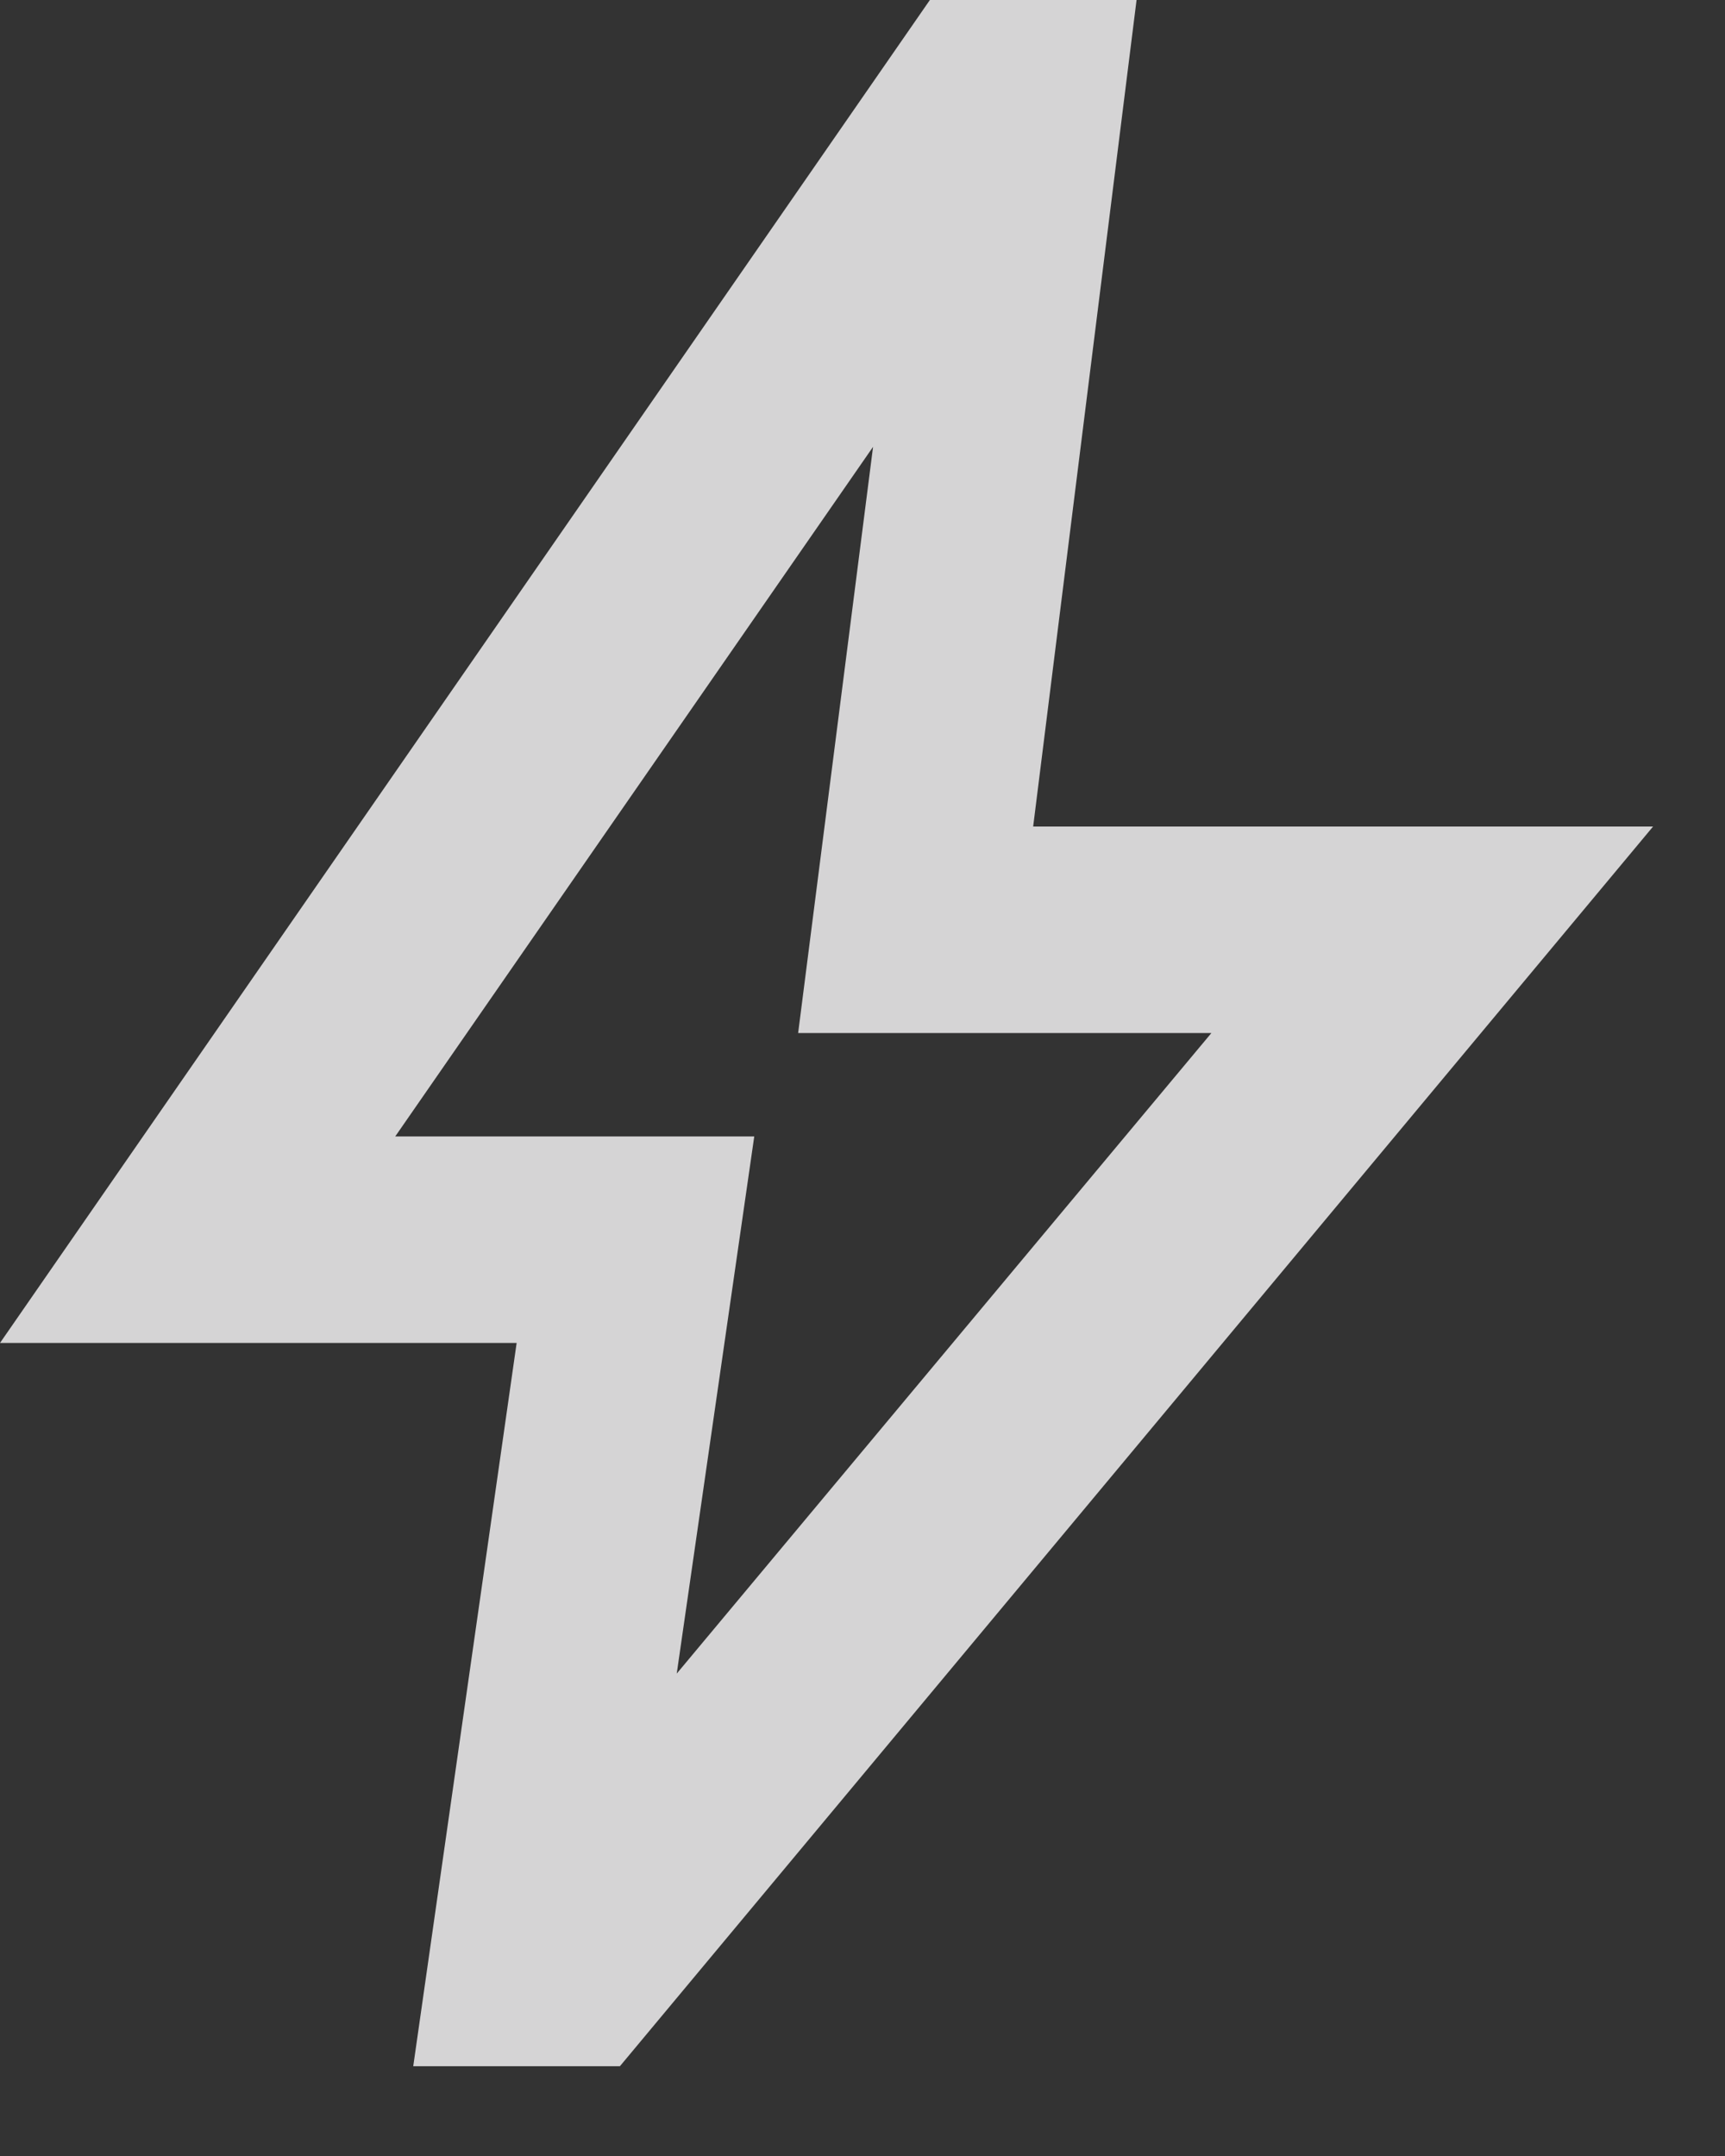
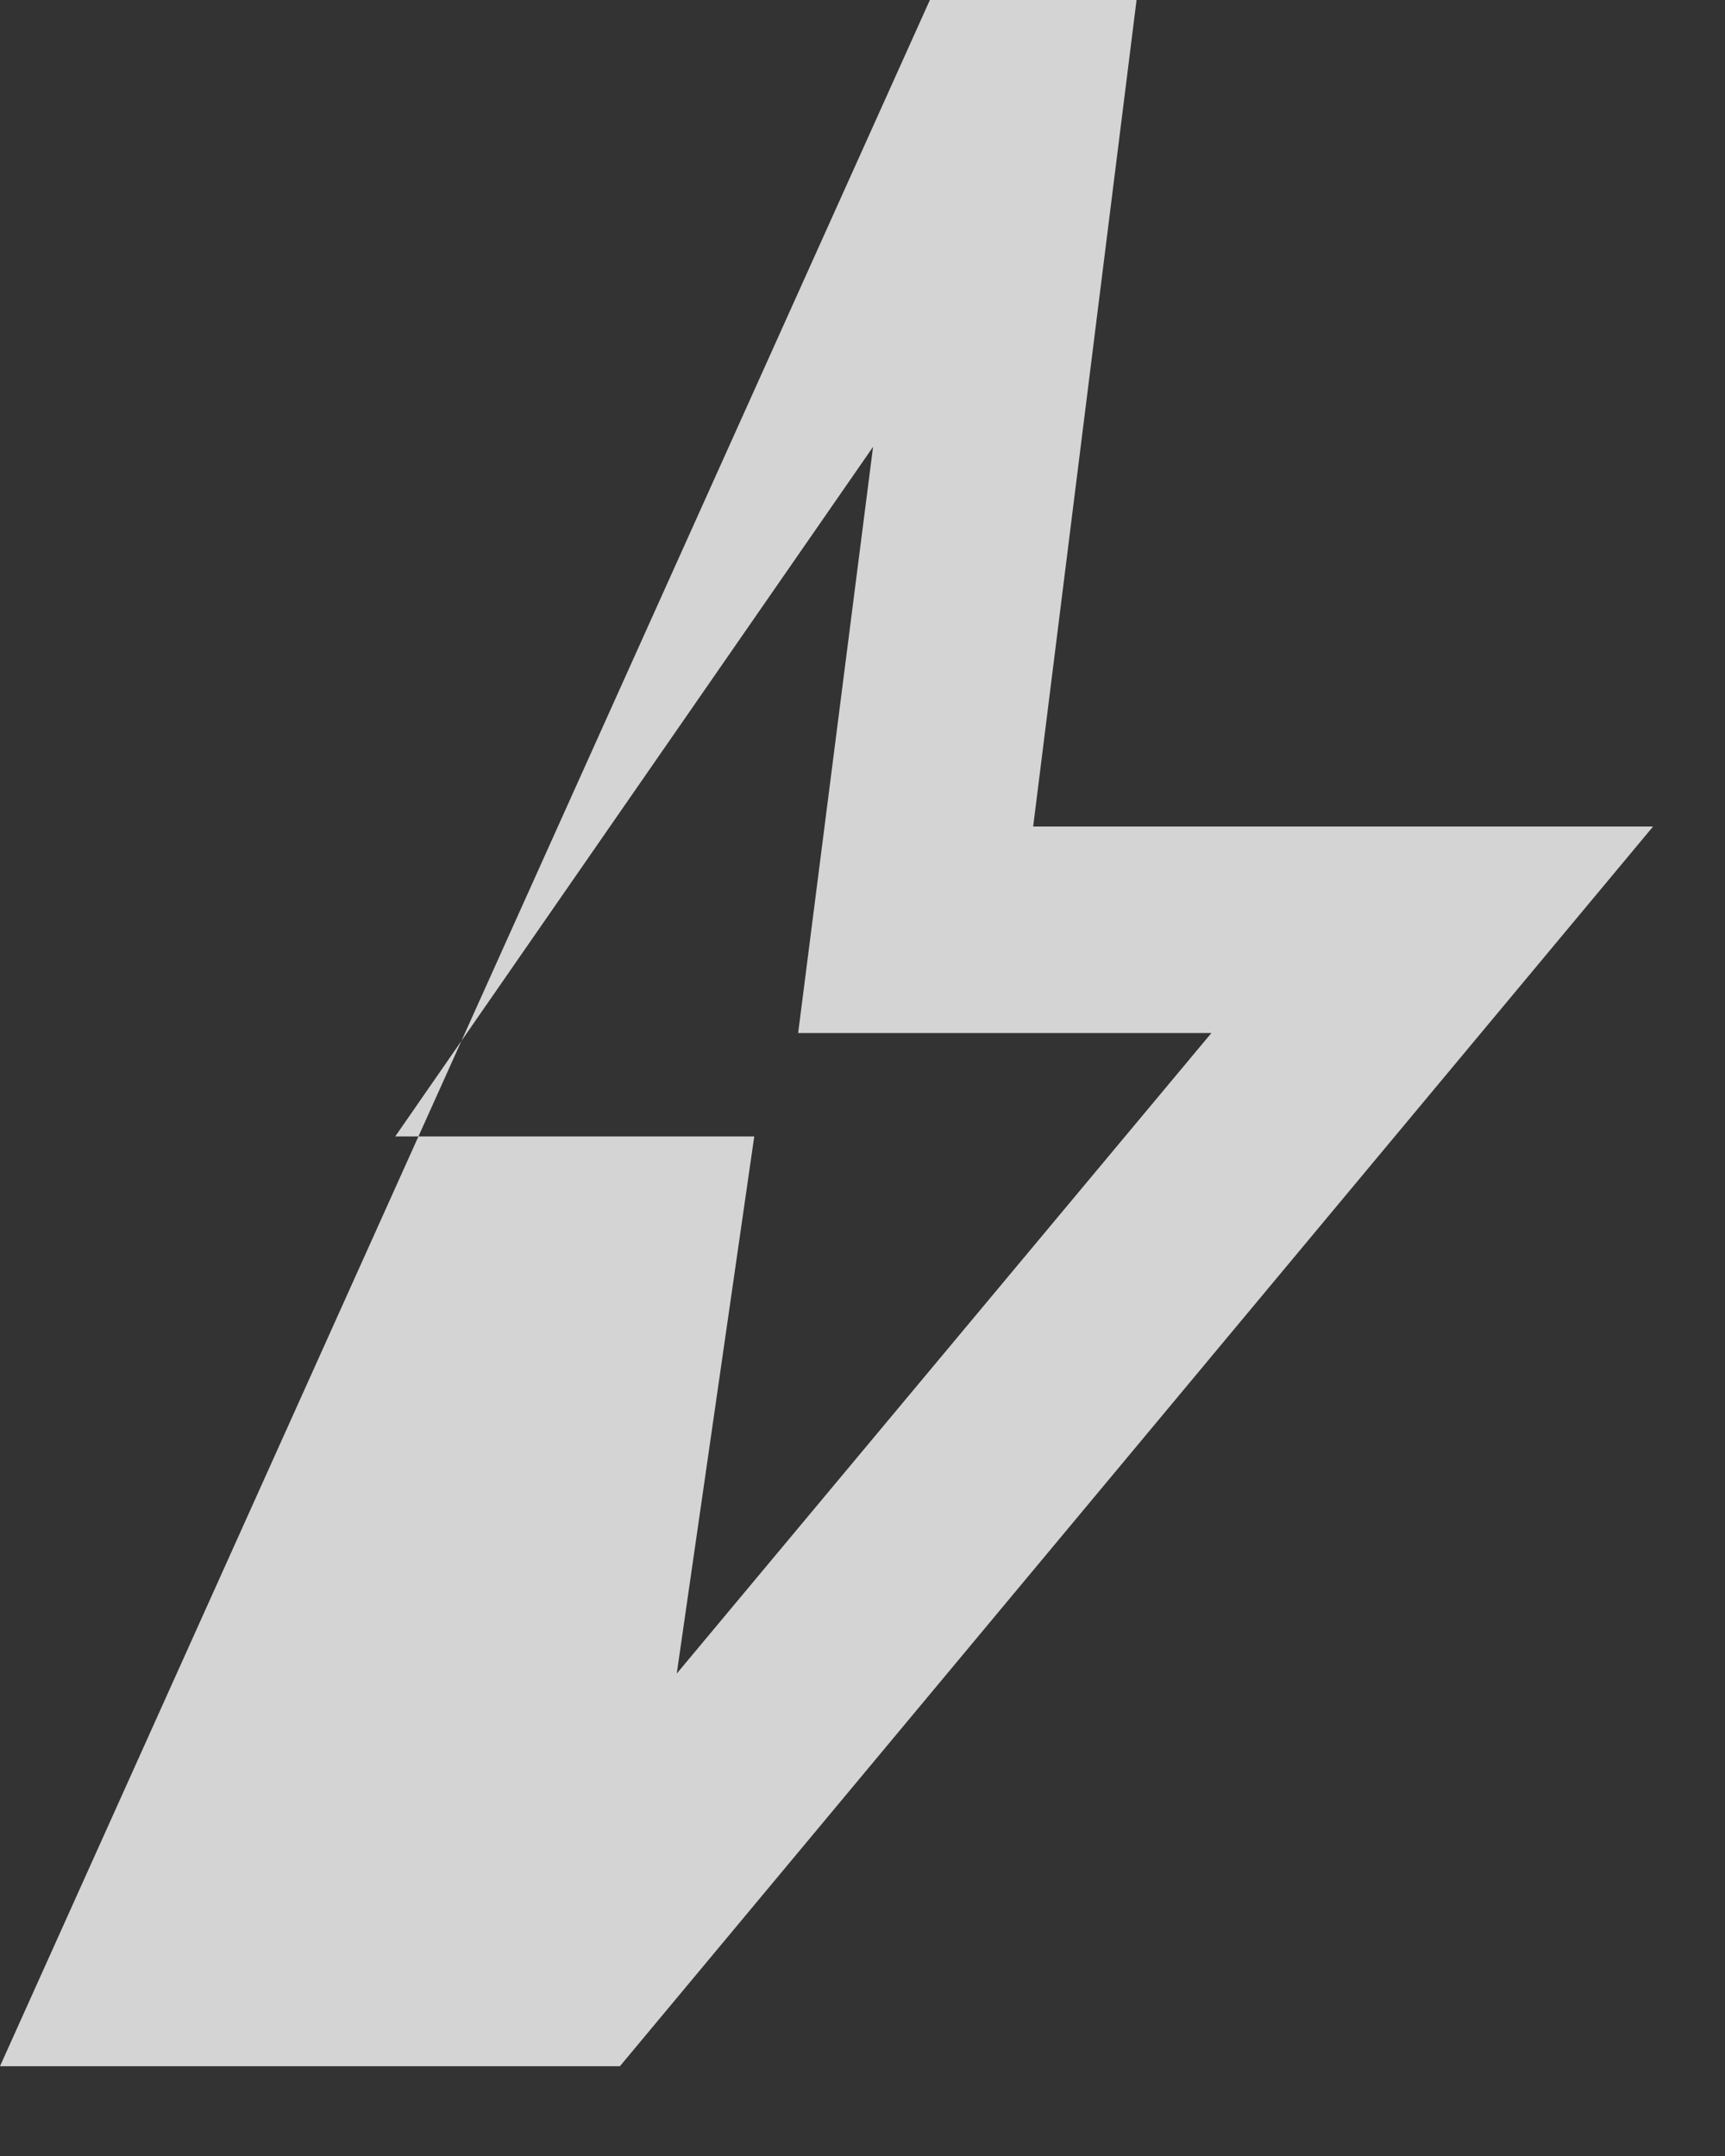
<svg xmlns="http://www.w3.org/2000/svg" fill="none" height="100%" overflow="visible" preserveAspectRatio="none" style="display: block;" viewBox="0 0 16 20" width="100%">
  <rect x="0" y="0" width="16" height="20" fill="#333333" stroke="none" />
-   <path d="M6.277 15.525L11.236 9.583H7.403L8.098 4.145L3.666 10.542H6.996L6.277 15.525ZM3.833 19.167L4.792 12.458H0L8.625 0H10.542L9.583 7.667H15.333L5.75 19.167H3.833Z" fill="#FDFCFE" fill-opacity="0.8" id="Icon" />
+   <path d="M6.277 15.525L11.236 9.583H7.403L8.098 4.145L3.666 10.542H6.996L6.277 15.525ZM3.833 19.167H0L8.625 0H10.542L9.583 7.667H15.333L5.75 19.167H3.833Z" fill="#FDFCFE" fill-opacity="0.8" id="Icon" />
</svg>